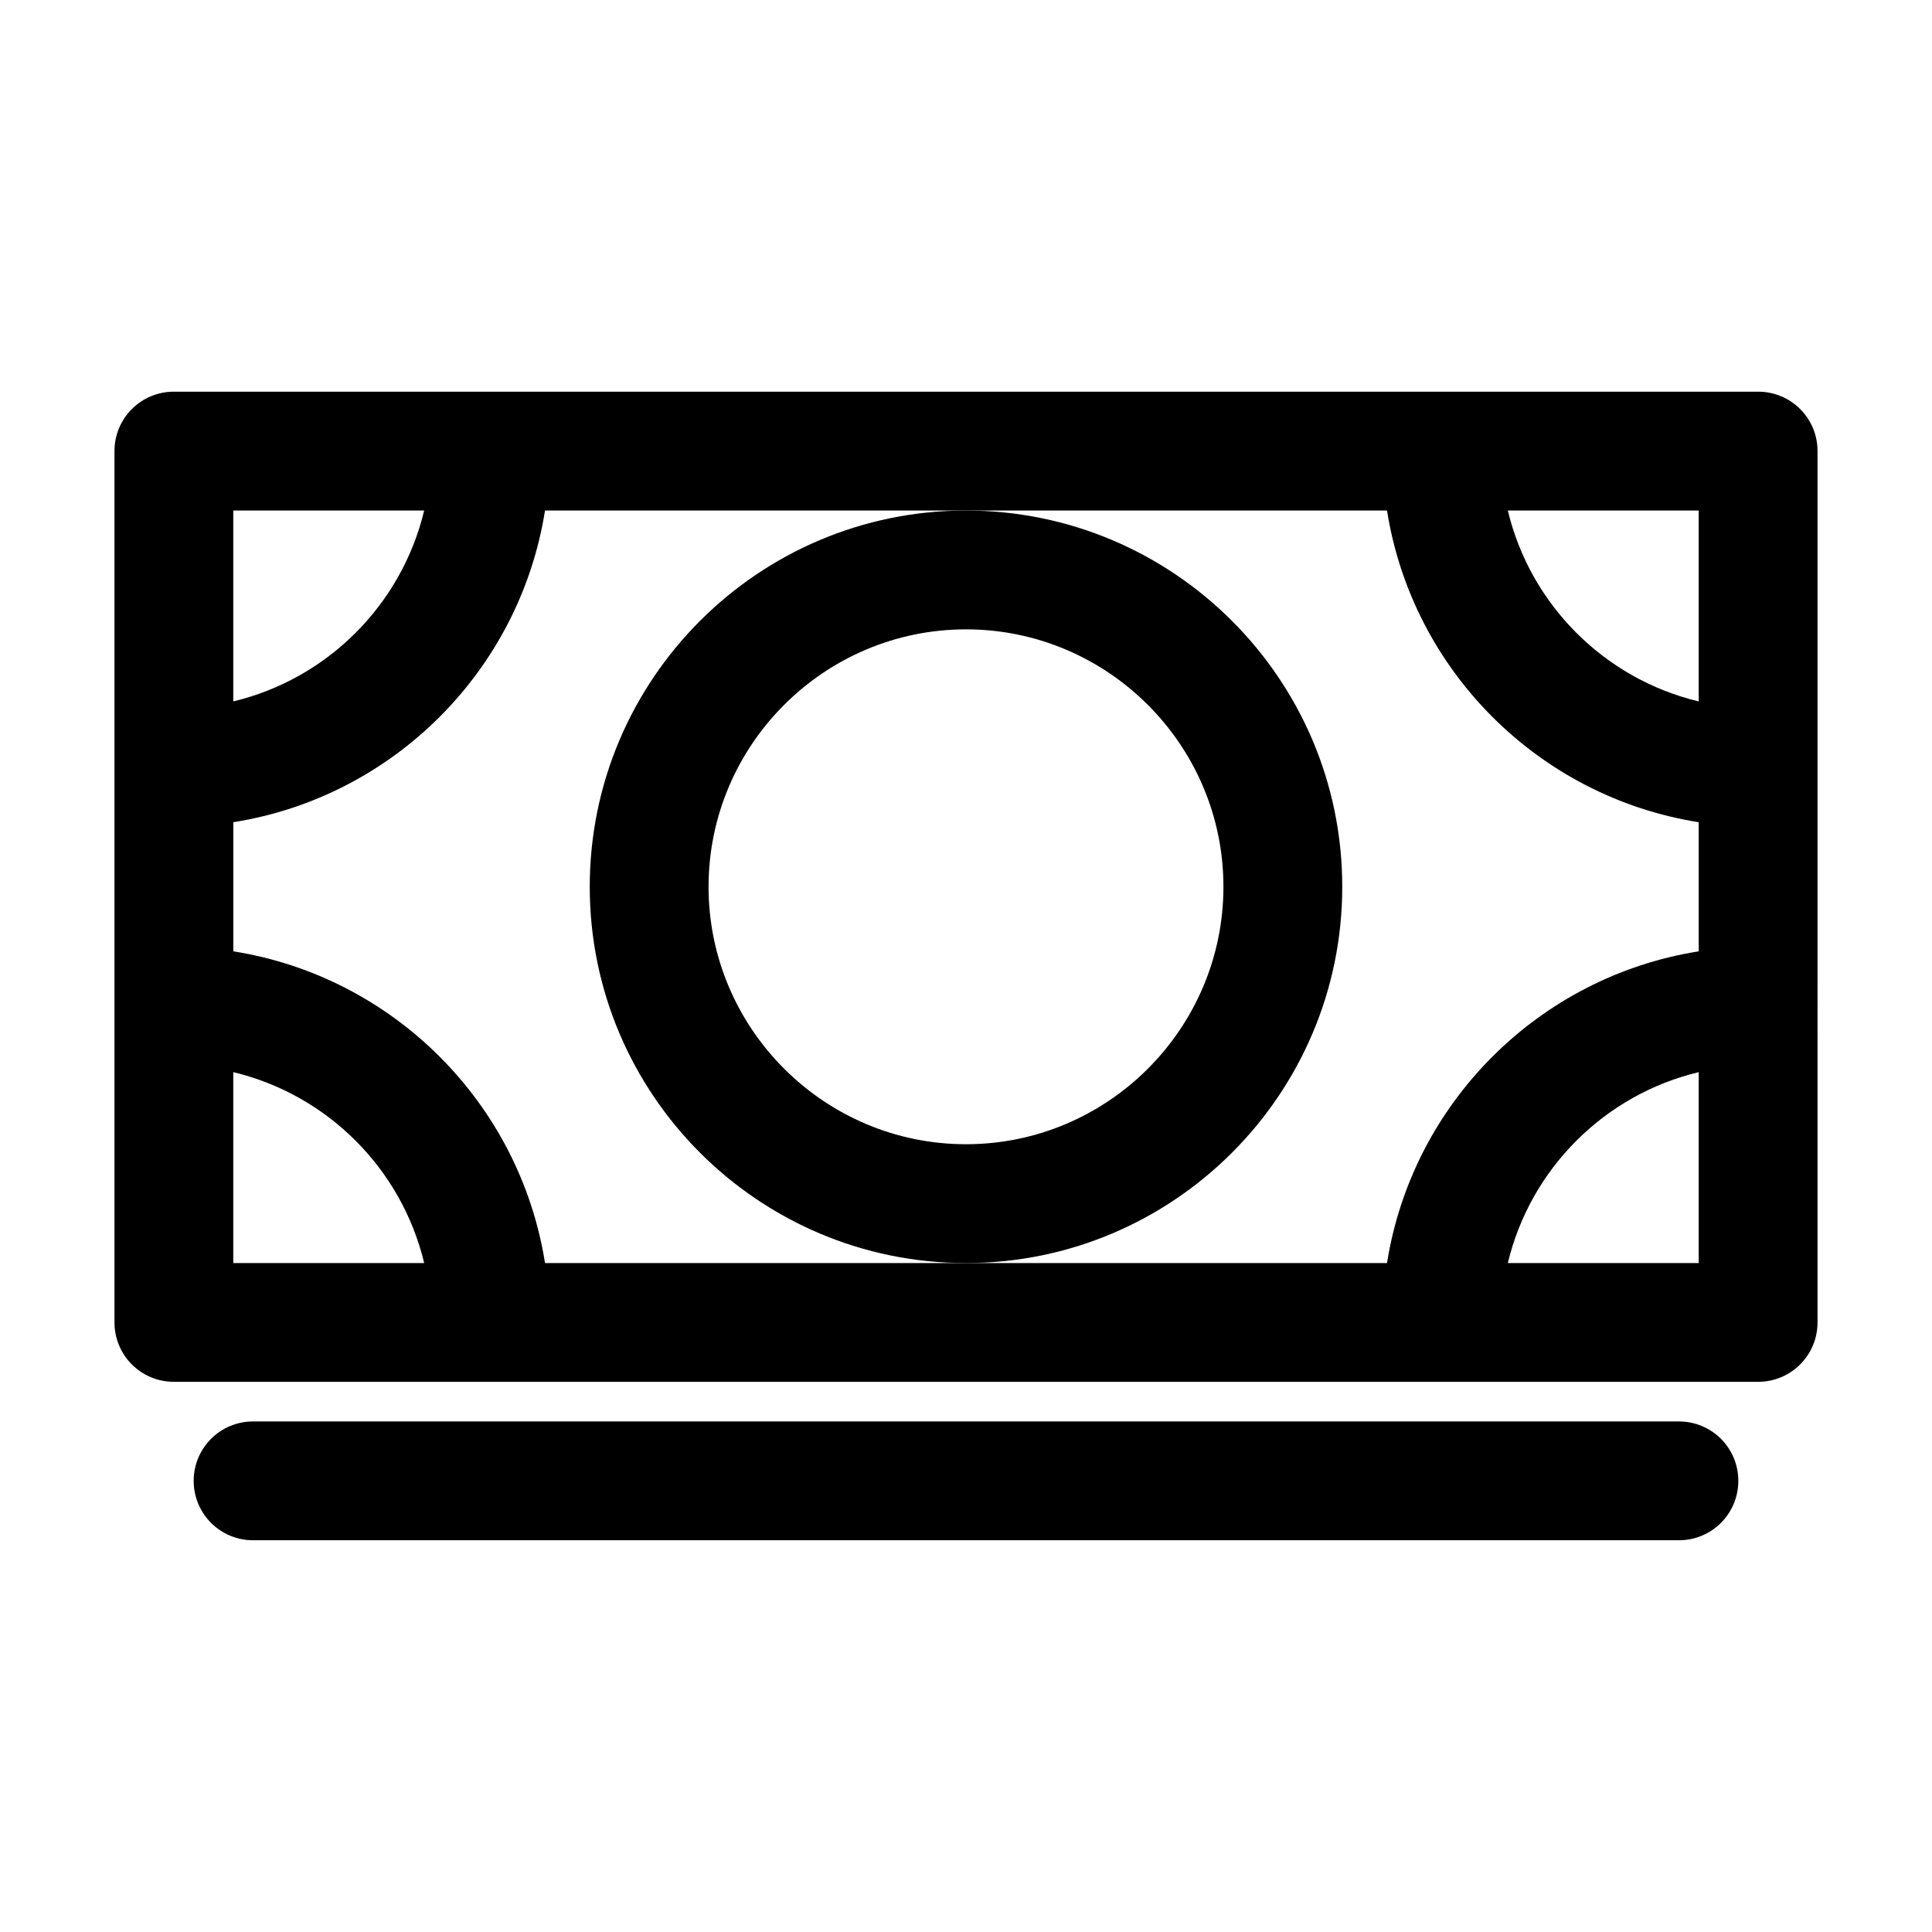
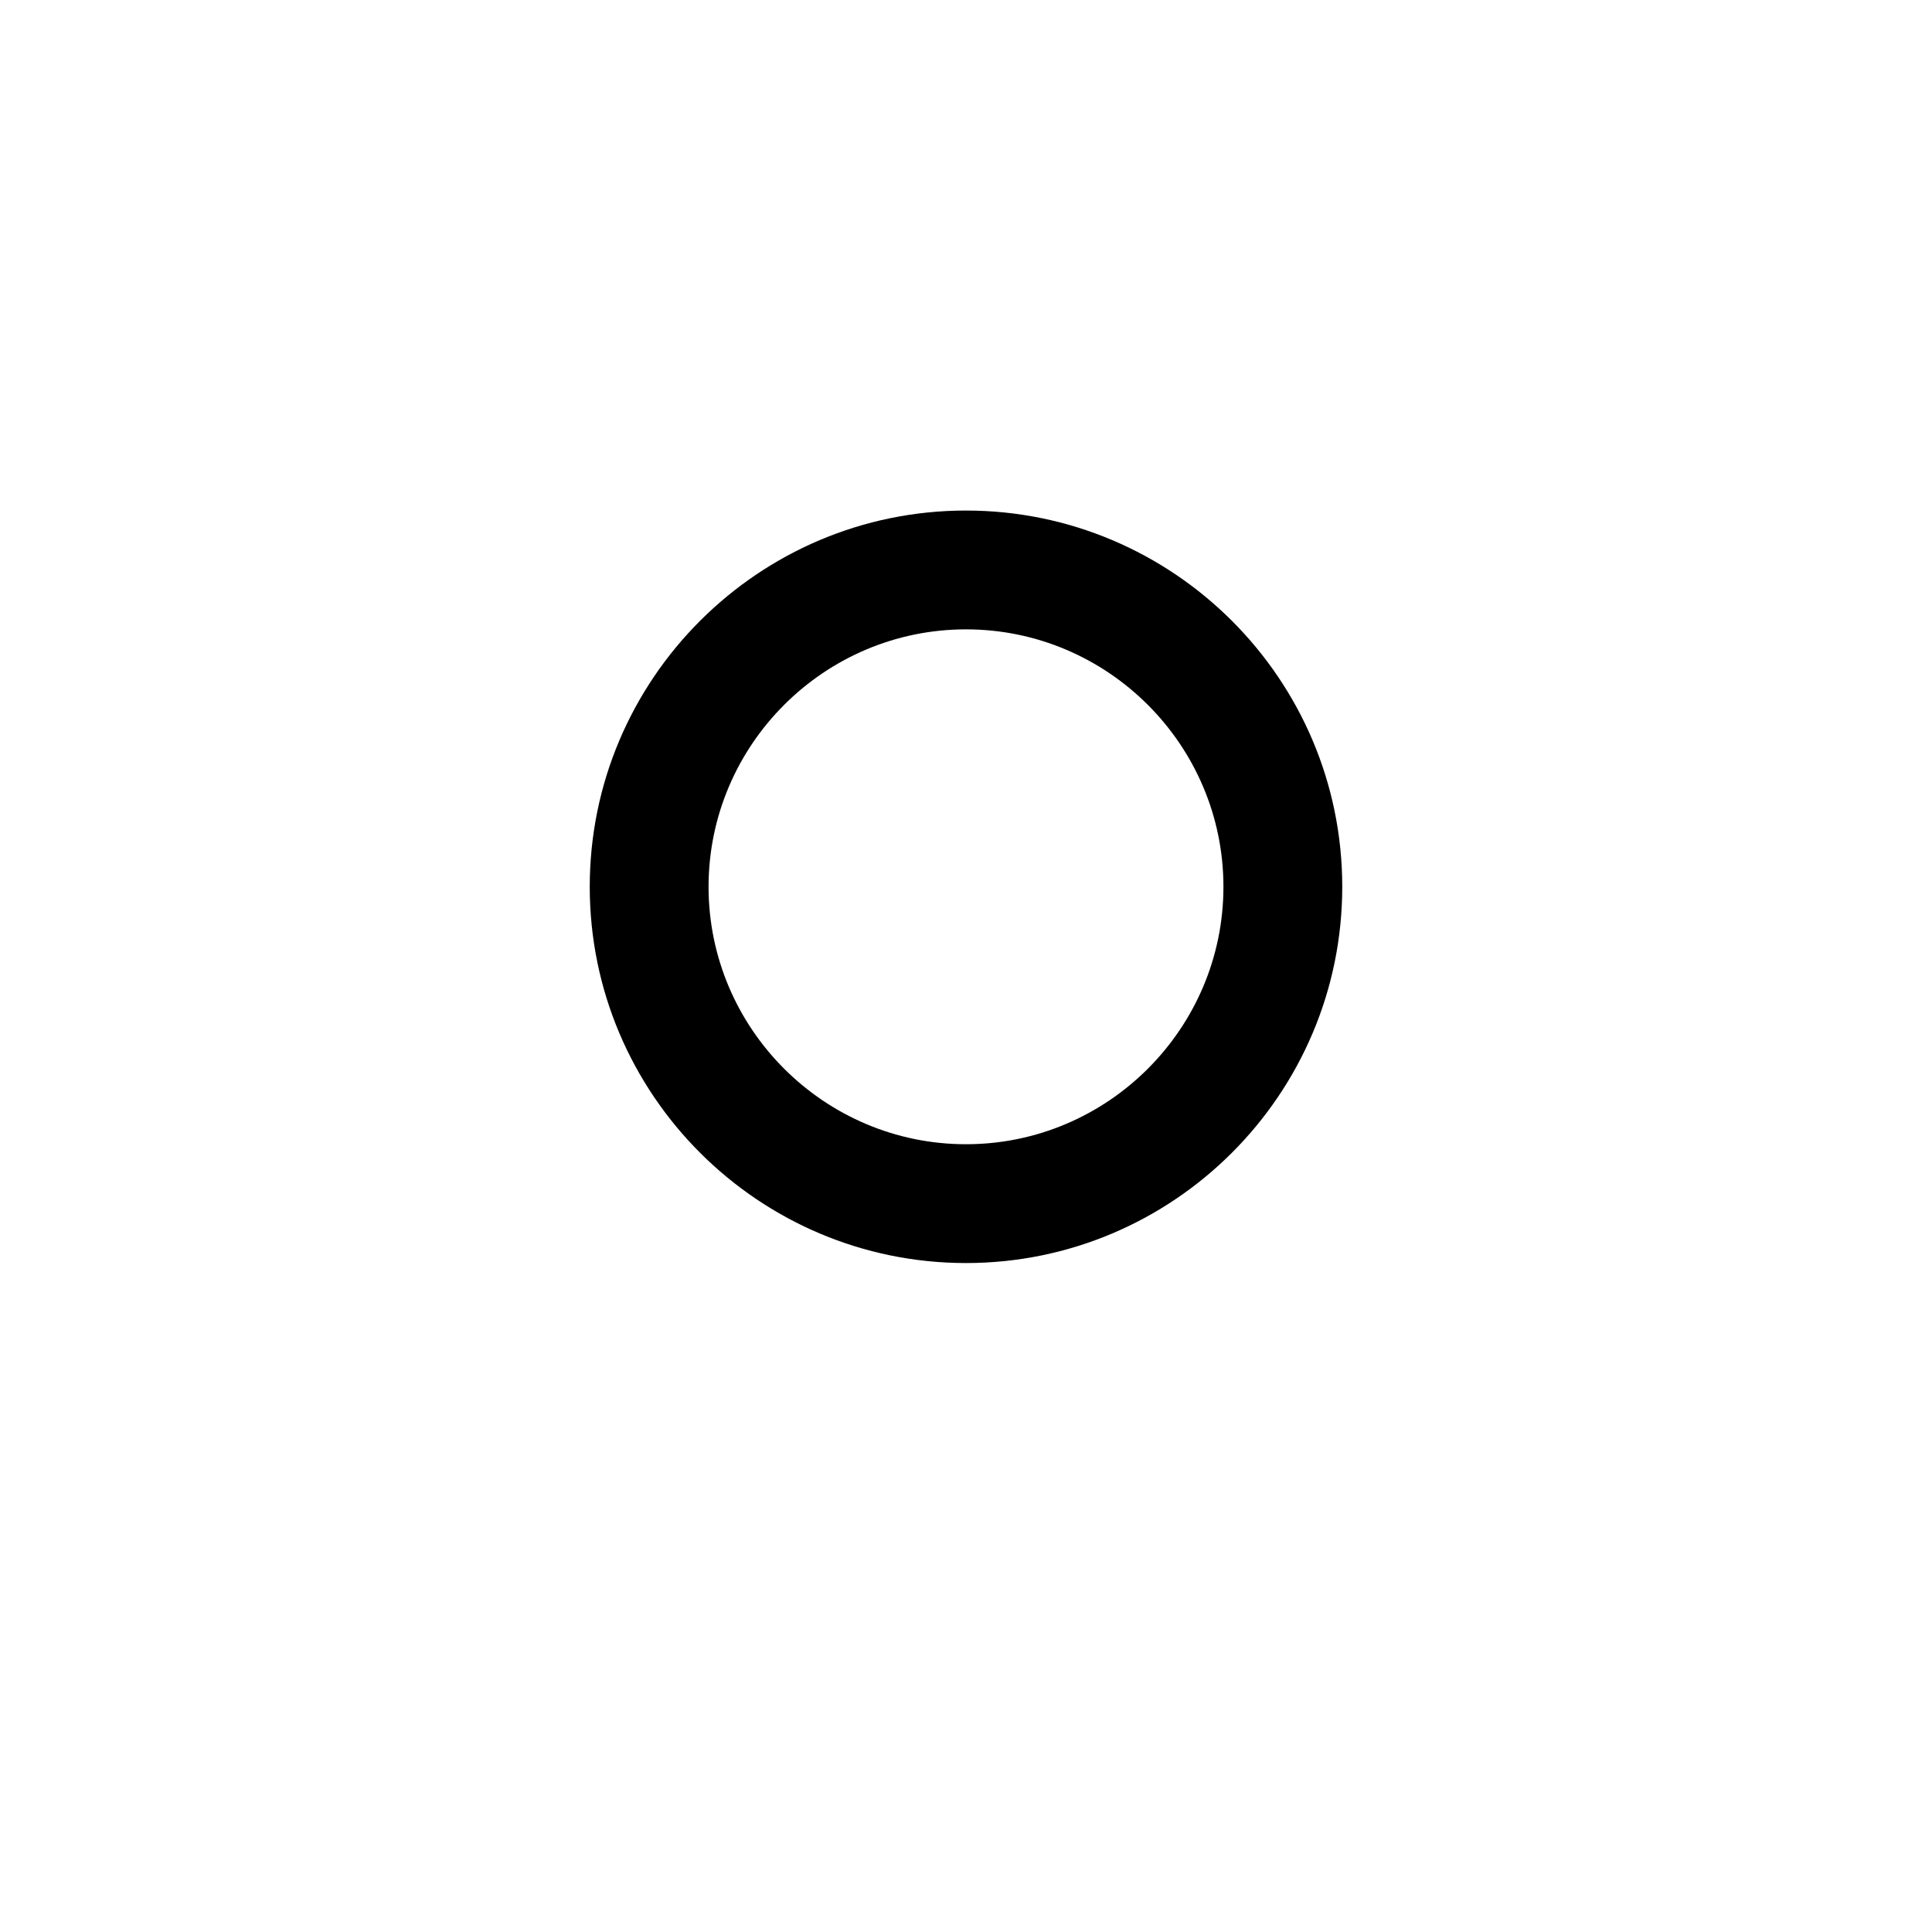
<svg xmlns="http://www.w3.org/2000/svg" fill="#000000" width="800px" height="800px" version="1.1" viewBox="144 144 512 512">
  <g>
    <path d="m499.71 379.01c0-55-44.715-99.711-99.711-99.711-55 0-99.711 44.715-99.711 99.711 0 55 44.715 99.711 99.711 99.711s99.711-44.715 99.711-99.711zm-99.711 68.223c-37.574 0-68.223-30.648-68.223-68.223 0-37.574 30.648-68.223 68.223-68.223s68.223 30.648 68.223 68.223c0 37.574-30.648 68.223-68.223 68.223z" />
-     <path d="m609.92 247.8h-419.84c-8.711 0-15.742 7.031-15.742 15.742v230.91c0 8.711 7.031 15.742 15.742 15.742h419.84c8.711 0 15.742-7.031 15.742-15.742l0.004-230.91c0-8.711-7.035-15.746-15.746-15.746zm-404.1 31.488h50.59c-5.984 24.98-25.609 44.609-50.59 50.59zm0 199.43v-50.59c24.98 5.984 44.609 25.609 50.59 50.59zm388.36 0h-50.59c5.984-24.98 25.609-44.609 50.59-50.59zm0-82.605c-42.402 6.719-75.887 40.199-82.605 82.605h-223.14c-6.719-42.402-40.199-75.887-82.605-82.605v-34.219c42.402-6.719 75.887-40.199 82.605-82.605l111.57 0.004h111.57c6.719 42.402 40.199 75.887 82.605 82.605zm0-66.227c-24.98-5.984-44.609-25.609-50.59-50.59h50.59z" />
-     <path d="m588.93 520.7h-377.86c-8.711 0-15.742 7.031-15.742 15.742 0 8.711 7.031 15.742 15.742 15.742h377.86c8.711 0 15.742-7.031 15.742-15.742 0.004-8.711-7.027-15.742-15.742-15.742z" />
  </g>
</svg>